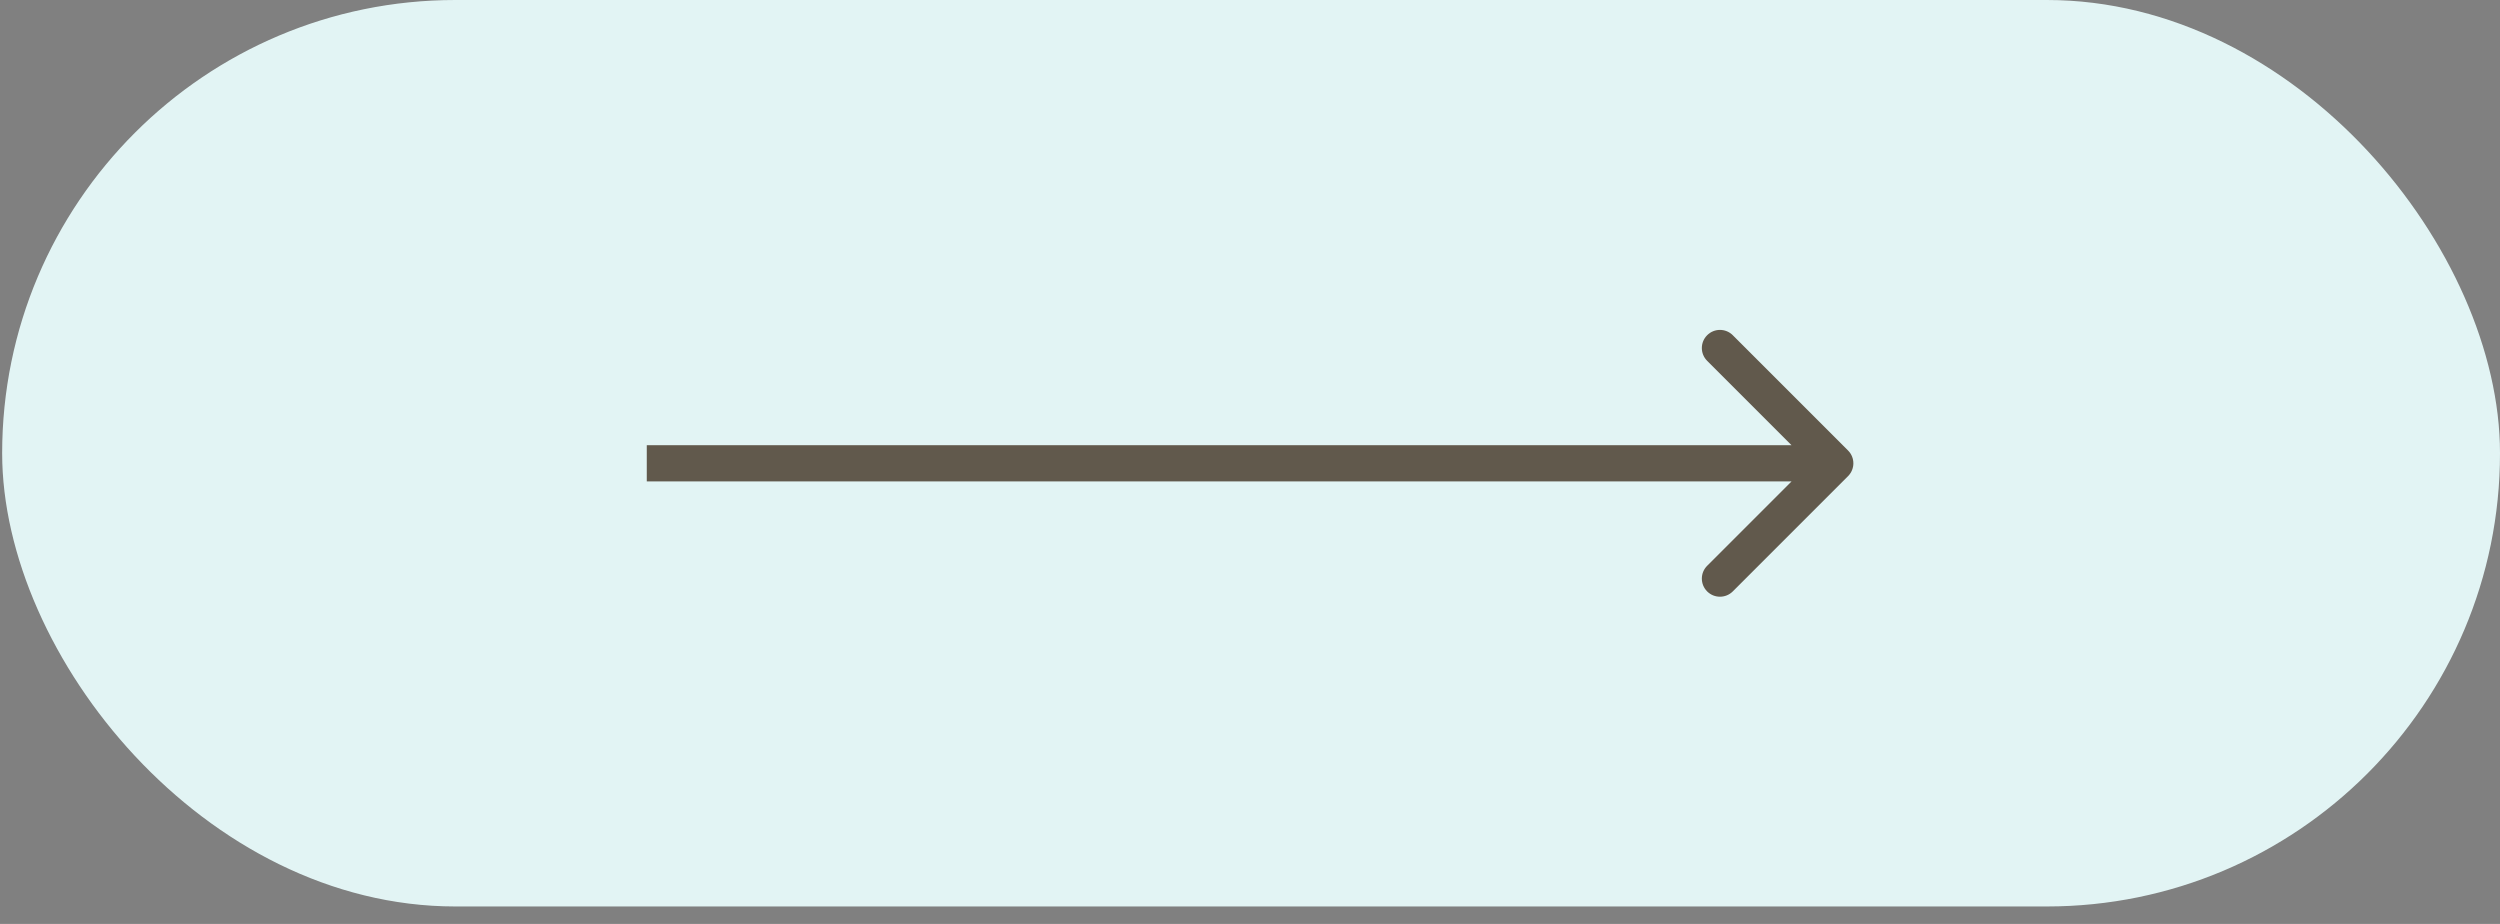
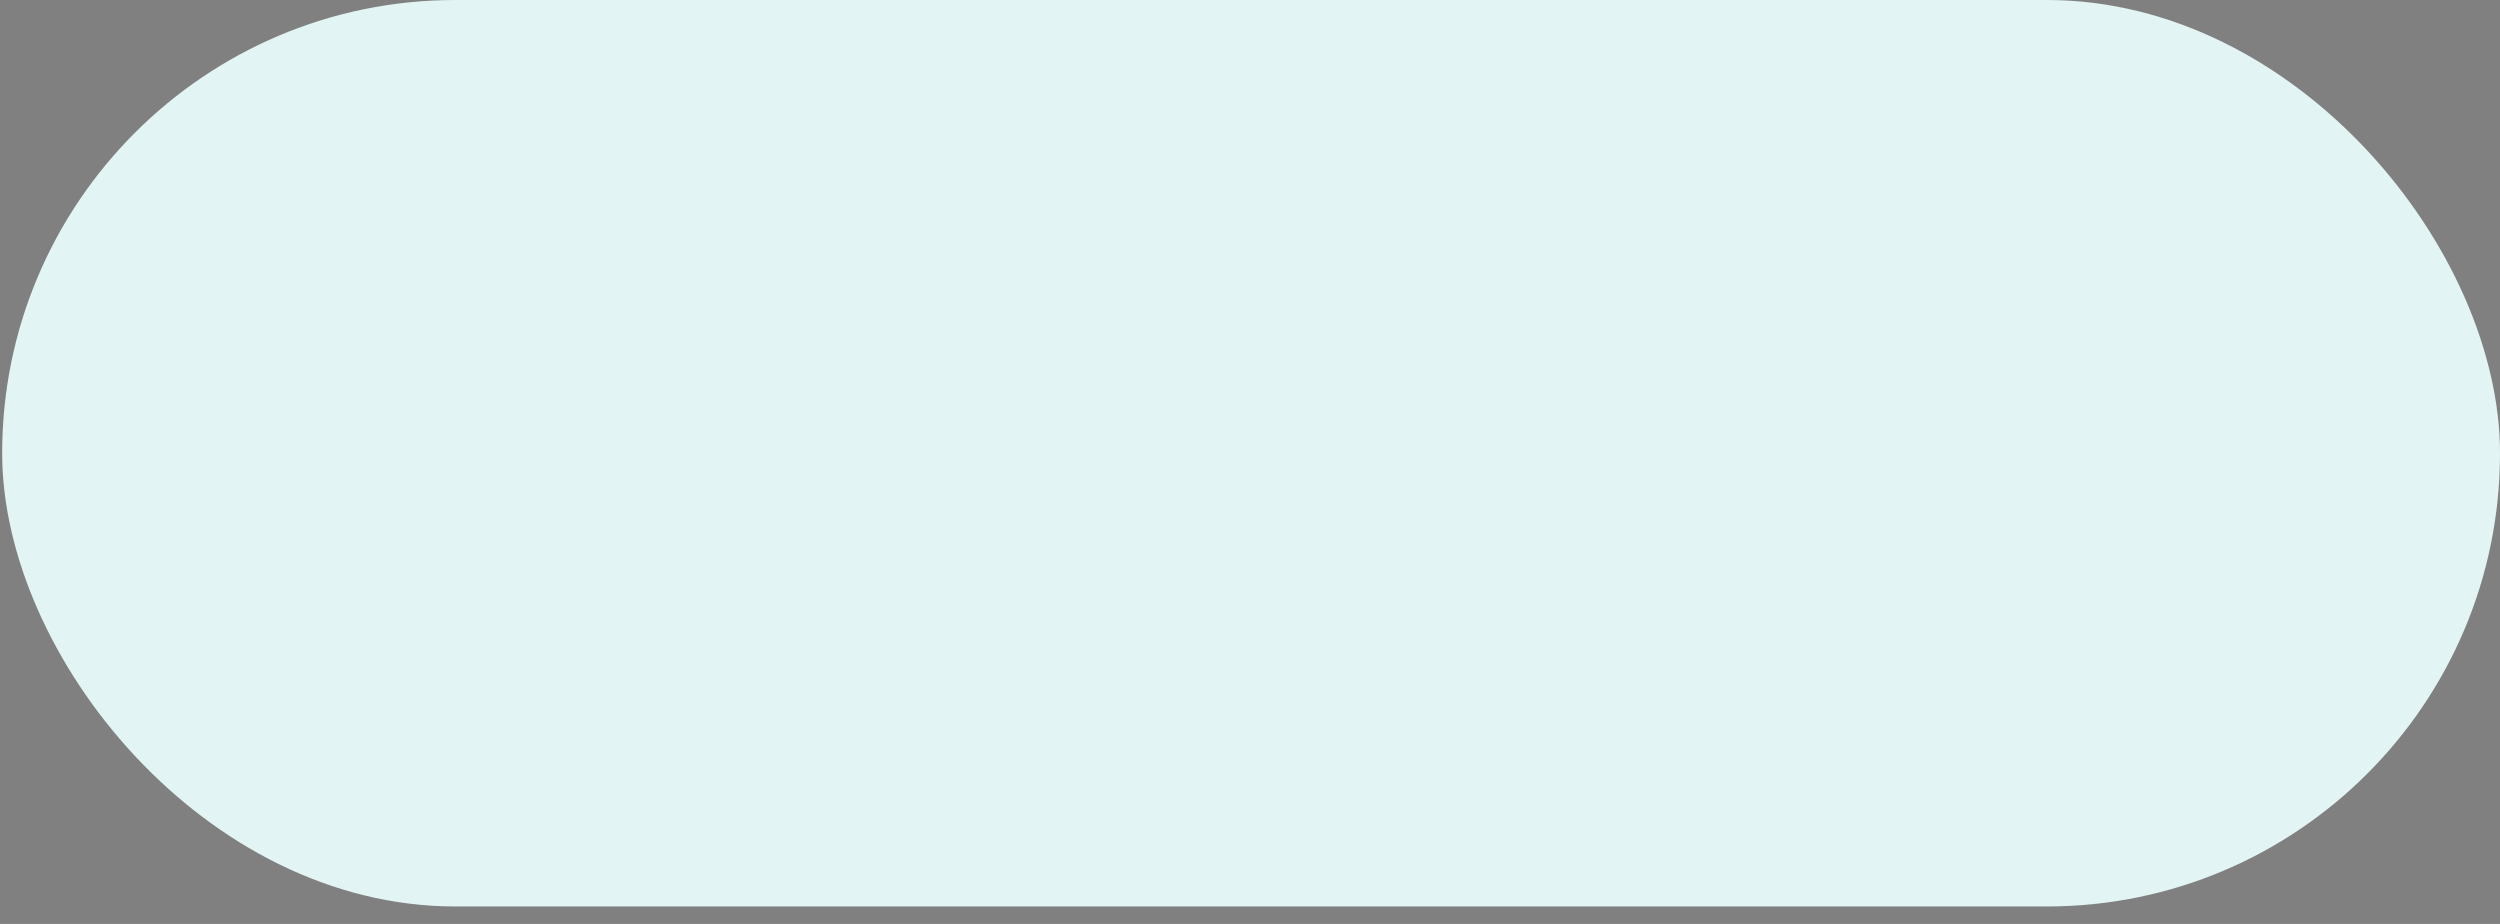
<svg xmlns="http://www.w3.org/2000/svg" width="138" height="51" viewBox="0 0 138 51" fill="none">
  <rect x="0" y="0" width="138" height="51" fill="#808080" stroke="none" />
  <rect x="138" y="50.037" width="137.881" height="50.037" rx="25.019" transform="rotate(-180 138 50.037)" fill="#E2F4F4" />
-   <path d="M102.013 26.282C102.404 25.891 102.404 25.258 102.013 24.868L95.649 18.504C95.259 18.113 94.626 18.113 94.235 18.504C93.844 18.894 93.844 19.527 94.235 19.918L99.892 25.575L94.235 31.232C93.844 31.622 93.844 32.255 94.235 32.646C94.626 33.036 95.259 33.036 95.649 32.646L102.013 26.282ZM35.702 26.575H101.306V24.575H35.702V26.575Z" fill="#2C1705" fill-opacity="0.7" />
</svg>